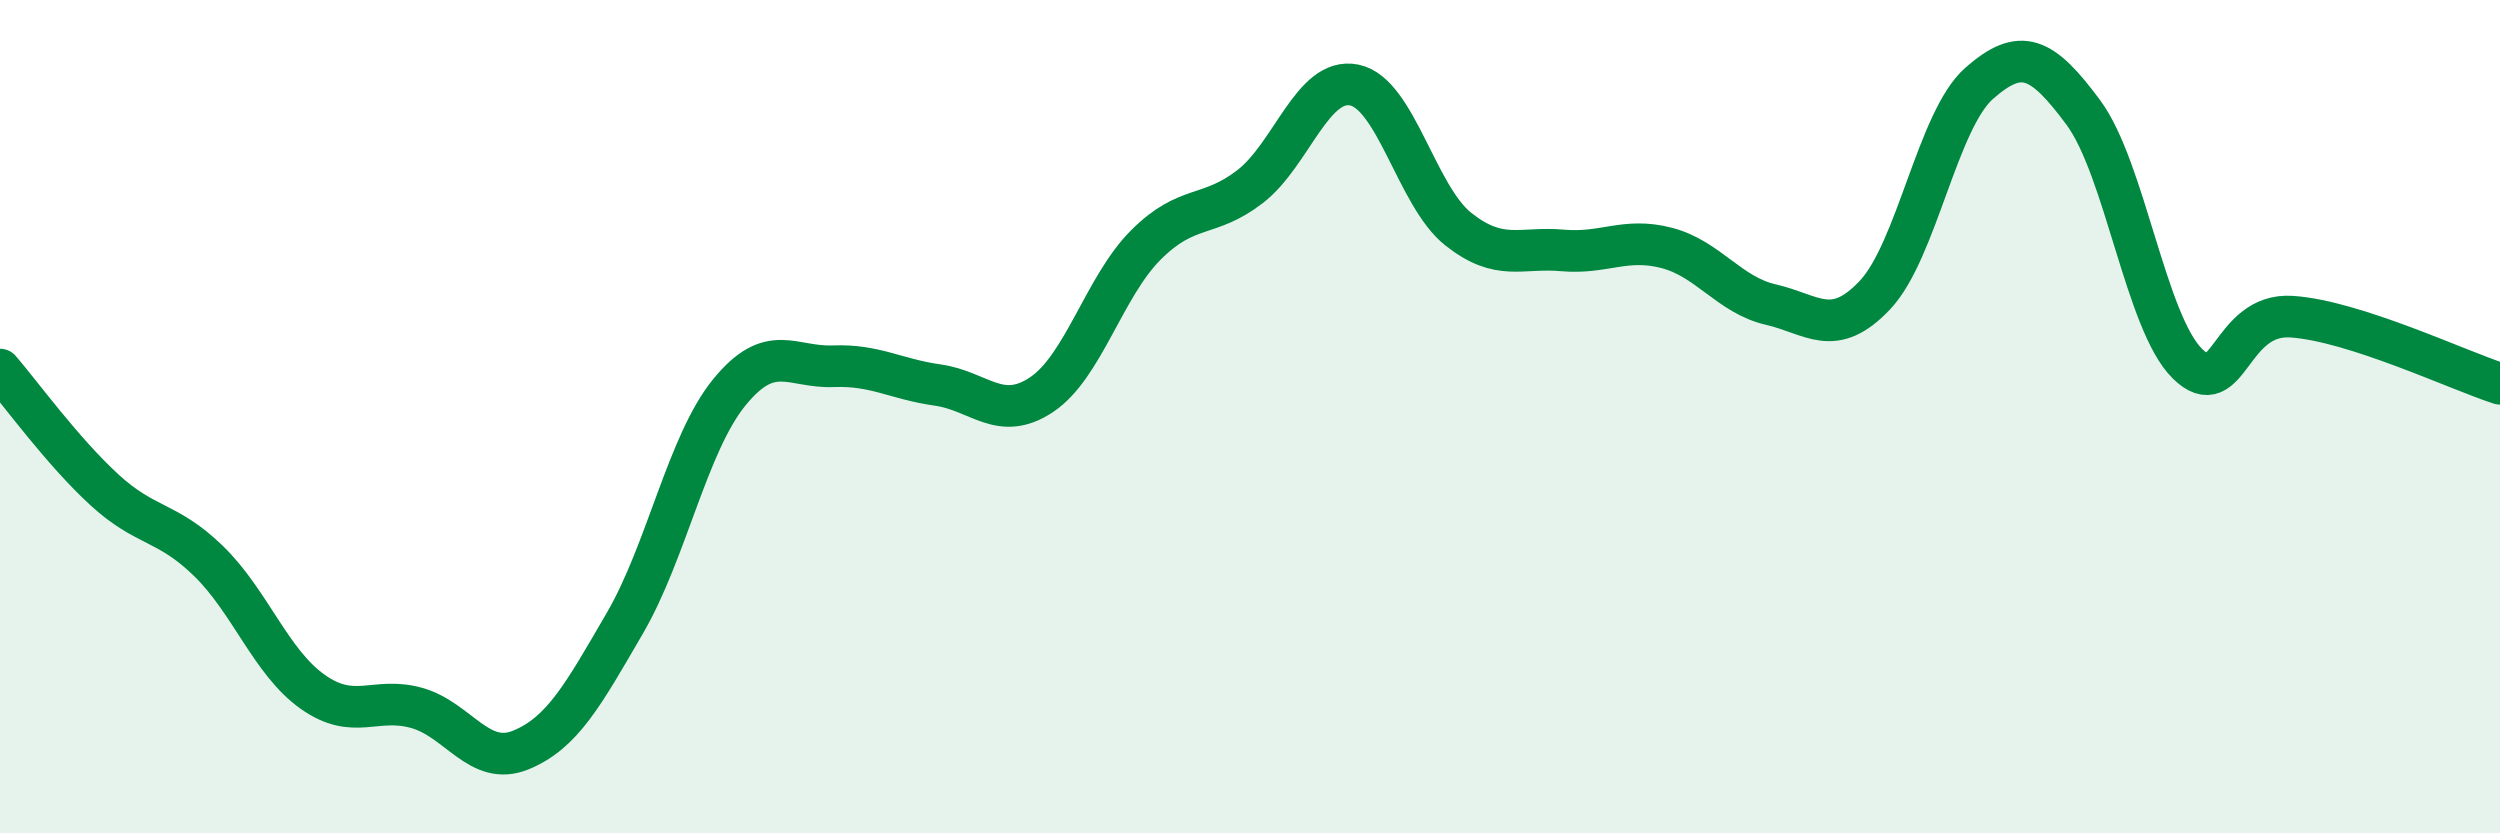
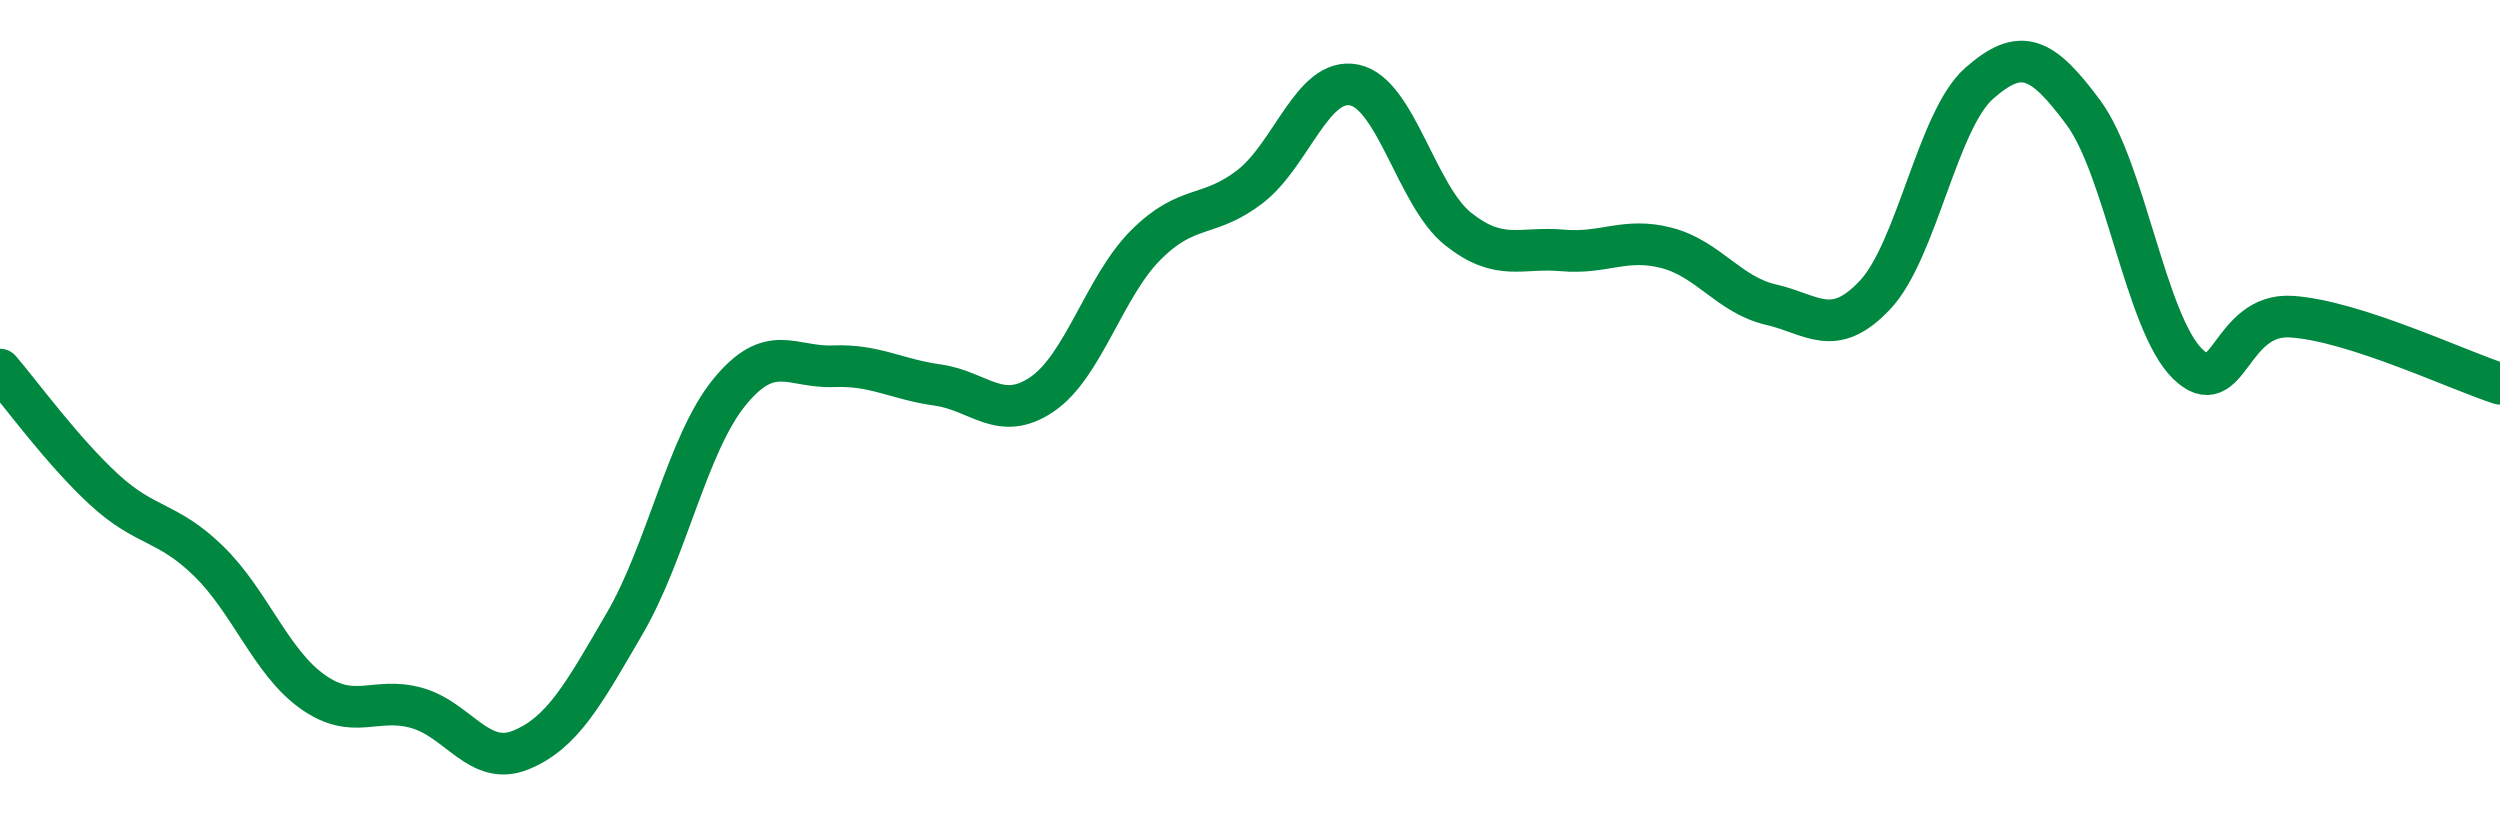
<svg xmlns="http://www.w3.org/2000/svg" width="60" height="20" viewBox="0 0 60 20">
-   <path d="M 0,8.87 C 0.5,9.45 1.5,10.83 2.5,11.75 C 3.5,12.67 4,12.49 5,13.46 C 6,14.43 6.5,15.89 7.5,16.6 C 8.5,17.31 9,16.71 10,16.99 C 11,17.27 11.5,18.41 12.5,18 C 13.5,17.59 14,16.67 15,14.95 C 16,13.23 16.5,10.65 17.5,9.42 C 18.5,8.19 19,8.83 20,8.79 C 21,8.75 21.5,9.1 22.5,9.24 C 23.5,9.38 24,10.14 25,9.47 C 26,8.8 26.5,6.88 27.5,5.88 C 28.5,4.88 29,5.25 30,4.48 C 31,3.71 31.5,1.84 32.5,2.04 C 33.5,2.24 34,4.71 35,5.5 C 36,6.29 36.5,5.92 37.5,6.01 C 38.5,6.1 39,5.69 40,5.95 C 41,6.21 41.5,7.08 42.5,7.31 C 43.5,7.54 44,8.14 45,7.08 C 46,6.02 46.5,2.88 47.5,2 C 48.5,1.12 49,1.35 50,2.7 C 51,4.05 51.5,7.75 52.5,8.73 C 53.5,9.71 53.5,7.5 55,7.6 C 56.5,7.7 59,8.89 60,9.21L60 20L0 20Z" fill="#008740" opacity="0.1" stroke-linecap="round" stroke-linejoin="round" />
  <path d="M 0,8.87 C 0.5,9.45 1.5,10.83 2.5,11.75 C 3.5,12.67 4,12.49 5,13.46 C 6,14.43 6.5,15.89 7.5,16.6 C 8.5,17.31 9,16.71 10,16.99 C 11,17.27 11.5,18.41 12.5,18 C 13.5,17.59 14,16.67 15,14.95 C 16,13.23 16.5,10.65 17.5,9.42 C 18.5,8.19 19,8.83 20,8.79 C 21,8.75 21.5,9.1 22.5,9.24 C 23.5,9.38 24,10.14 25,9.47 C 26,8.8 26.5,6.88 27.5,5.88 C 28.5,4.88 29,5.25 30,4.48 C 31,3.71 31.5,1.84 32.5,2.04 C 33.5,2.24 34,4.71 35,5.5 C 36,6.29 36.5,5.92 37.5,6.01 C 38.5,6.1 39,5.69 40,5.95 C 41,6.21 41.5,7.08 42.5,7.31 C 43.5,7.54 44,8.14 45,7.08 C 46,6.02 46.5,2.88 47.5,2 C 48.5,1.12 49,1.35 50,2.7 C 51,4.05 51.5,7.75 52.5,8.73 C 53.5,9.71 53.5,7.5 55,7.6 C 56.5,7.7 59,8.89 60,9.21" stroke="#008740" stroke-width="1" fill="none" stroke-linecap="round" stroke-linejoin="round" />
</svg>